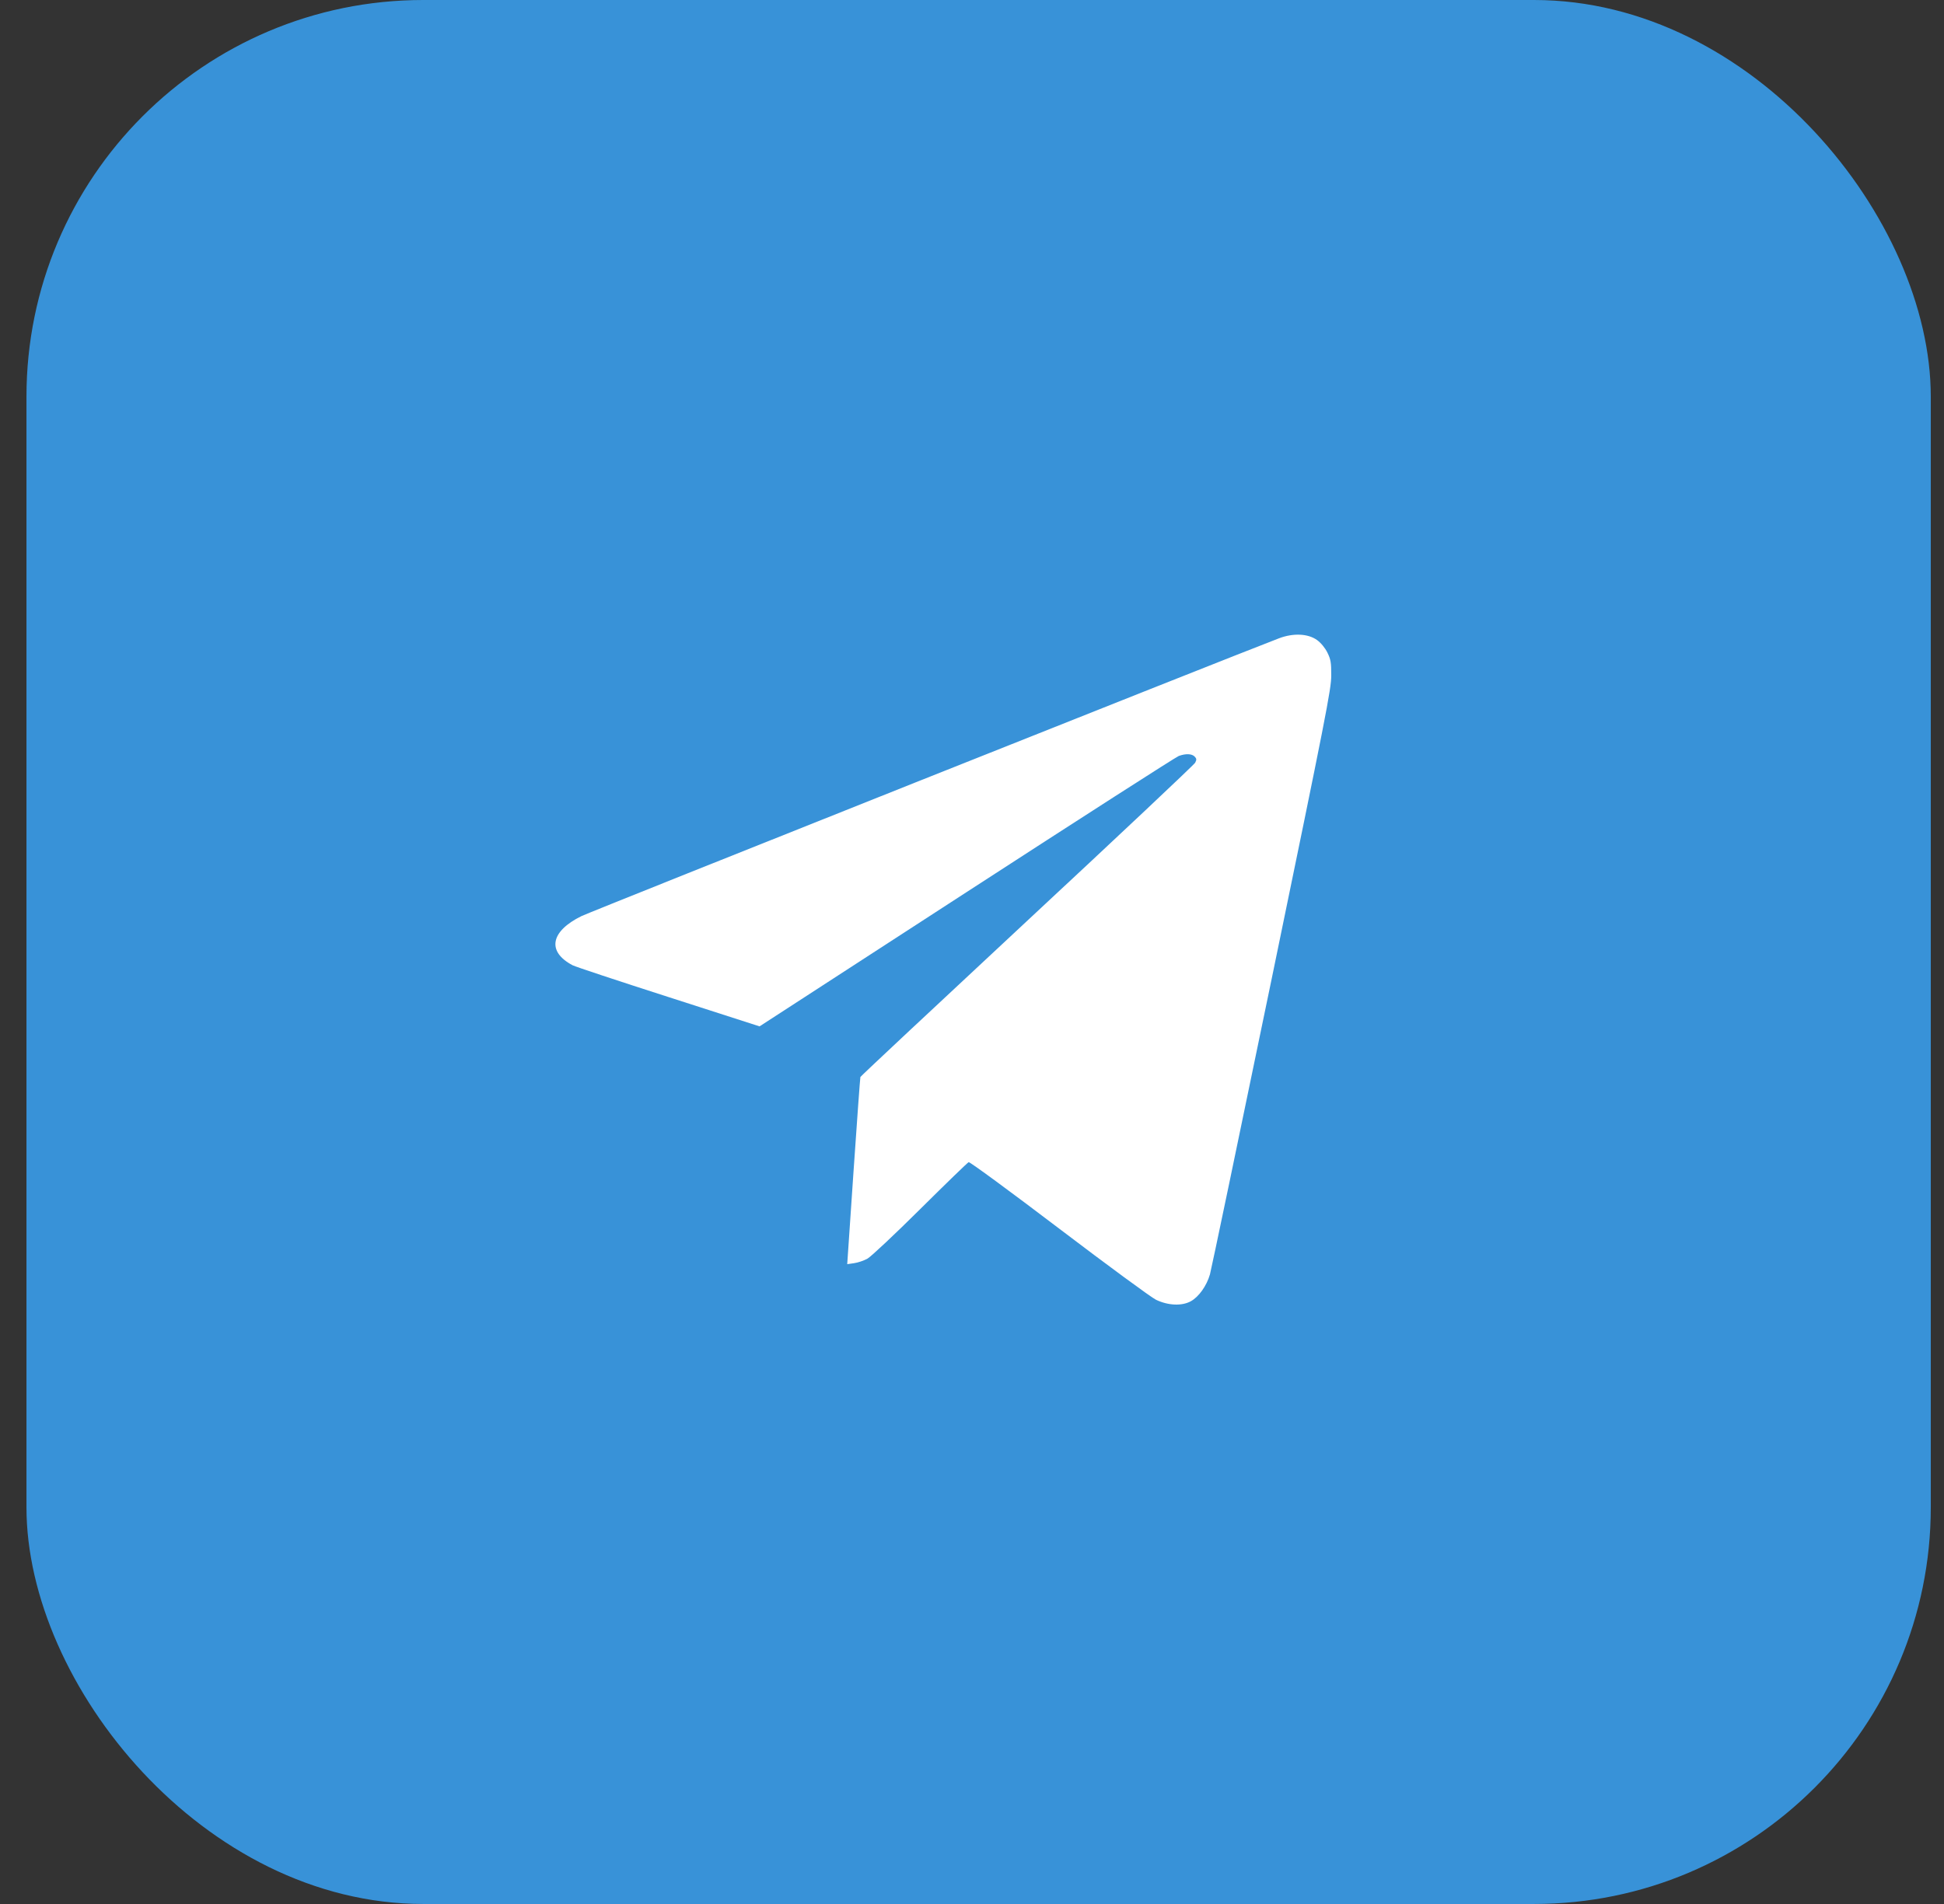
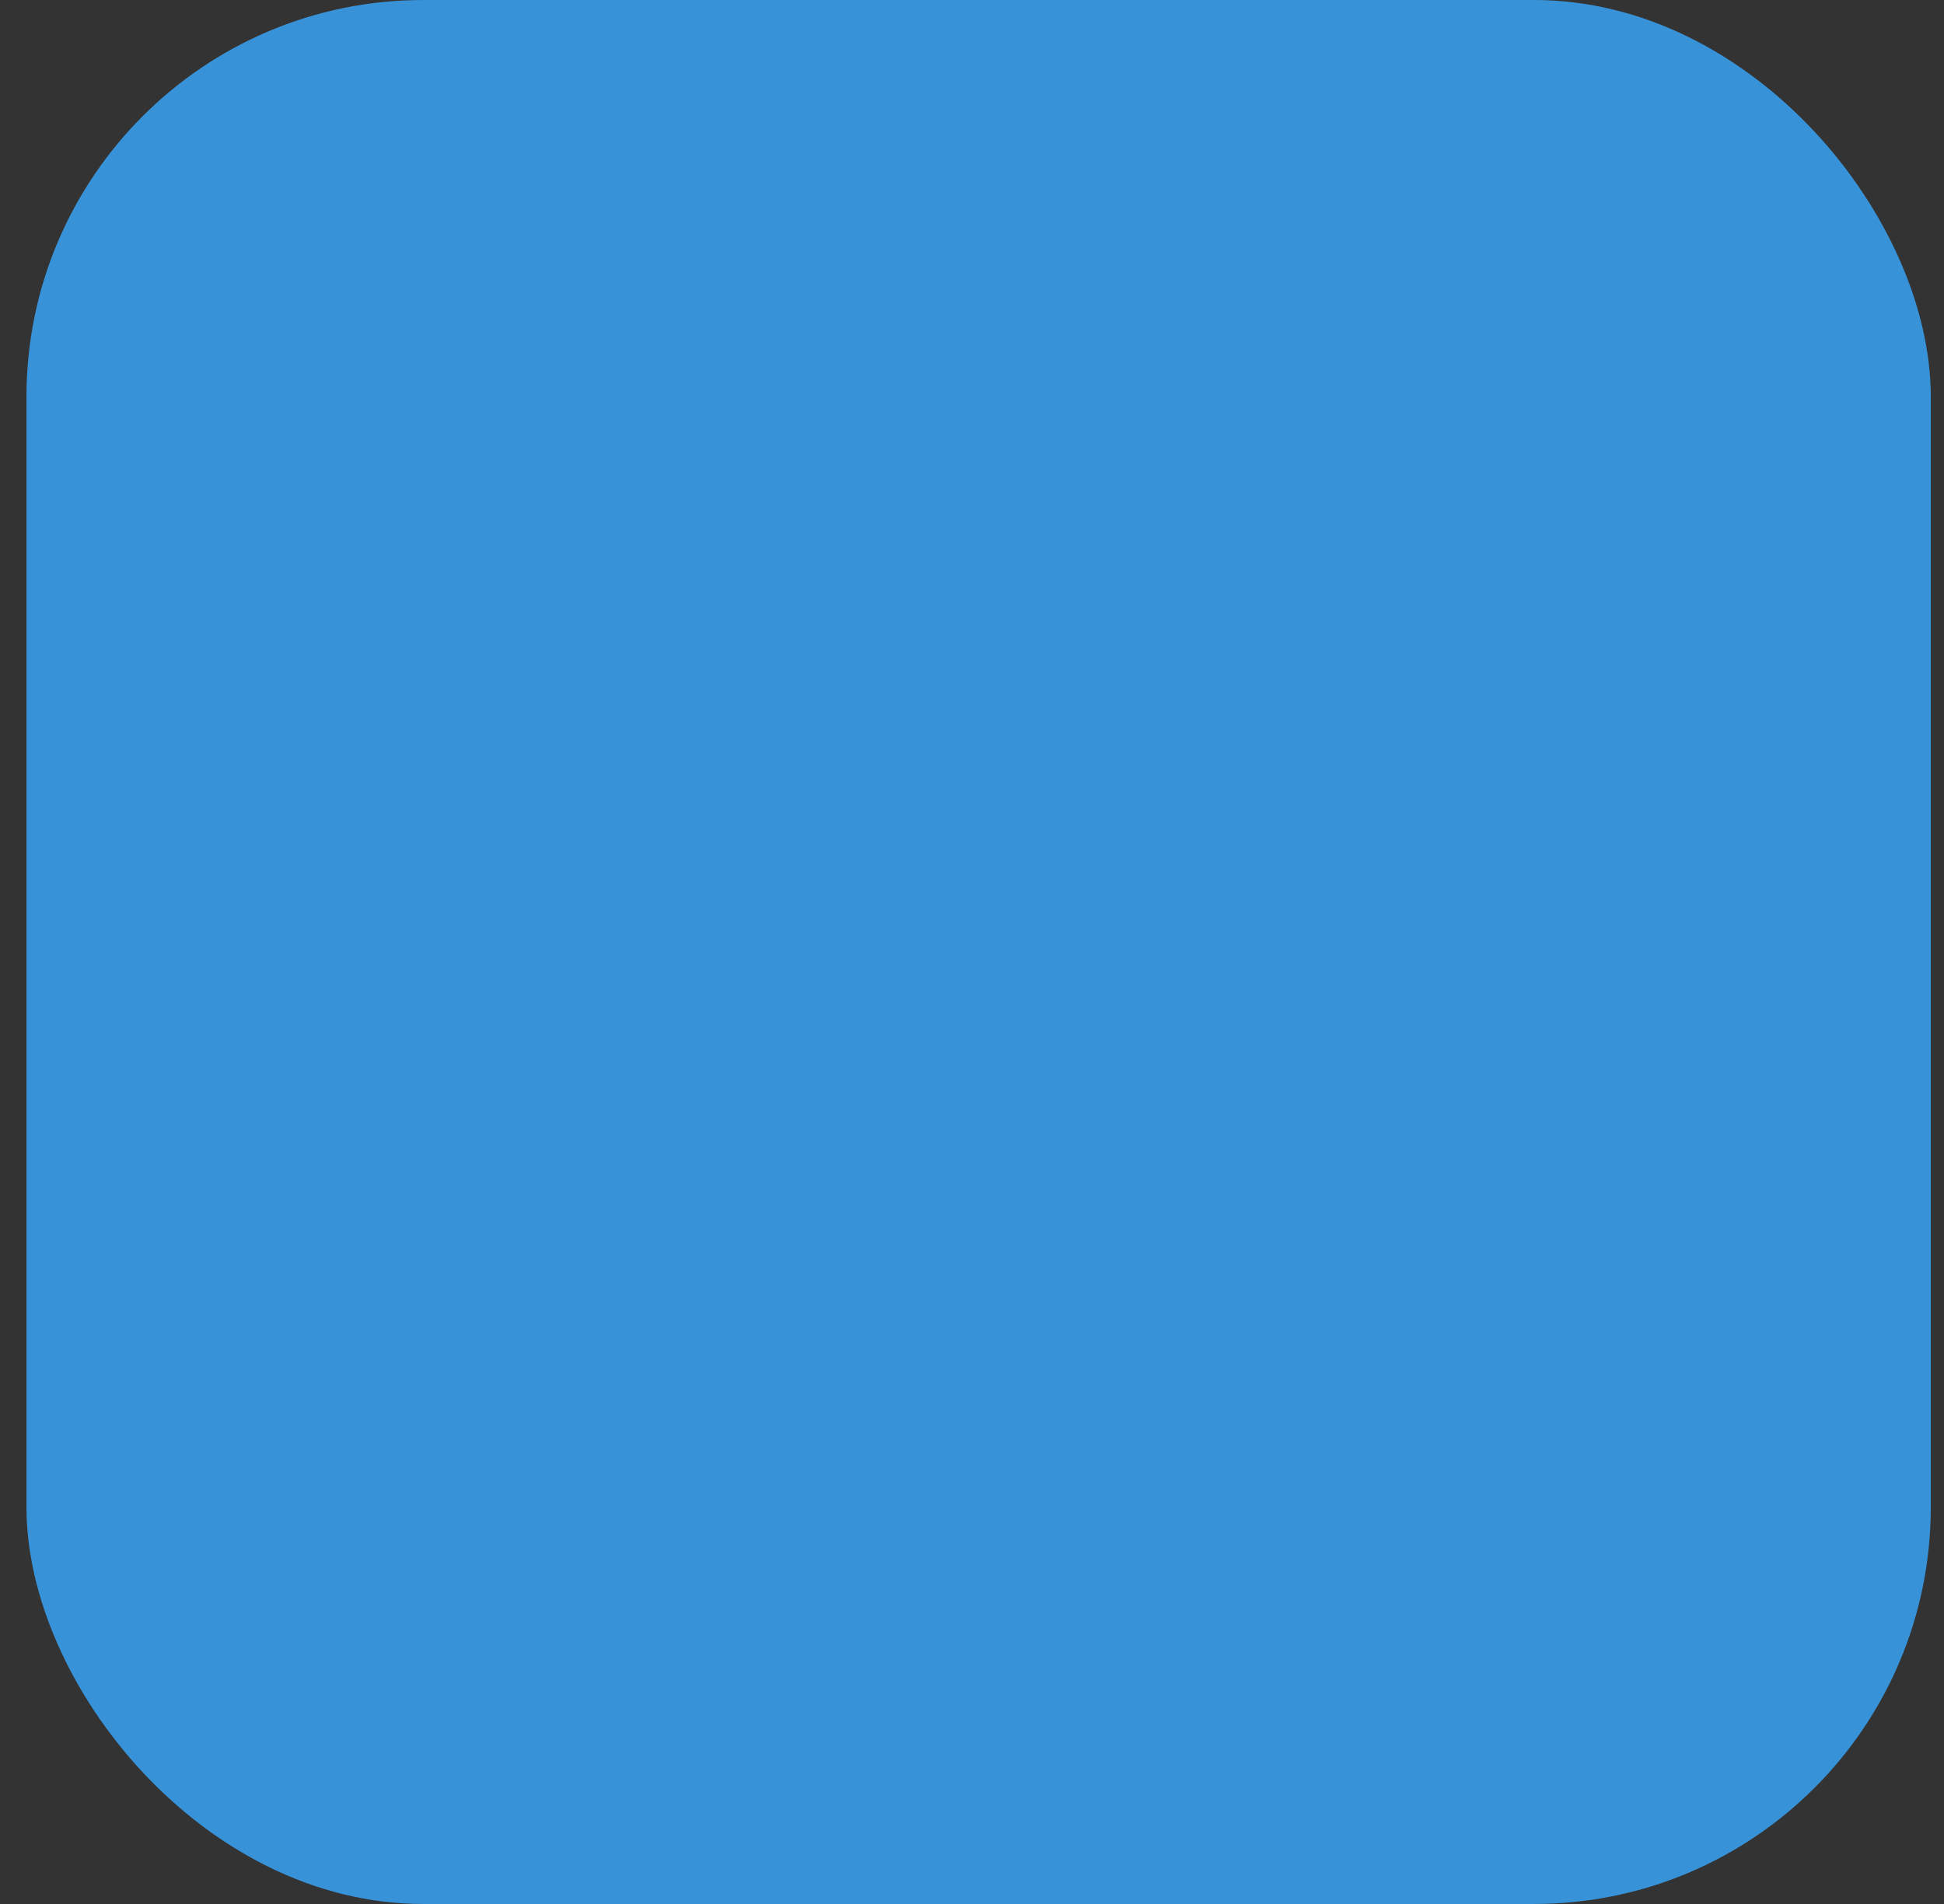
<svg xmlns="http://www.w3.org/2000/svg" width="49" height="48" viewBox="0 0 49 48" fill="none">
  <rect x="0" y="0" width="49" height="48" fill="#333333" stroke="none" />
  <rect x="0.667" width="48" height="48" rx="10" fill="#3892D8" />
-   <path fill-rule="evenodd" clip-rule="evenodd" d="M32.238 16.092C30.936 16.588 14.894 22.979 14.657 23.095C13.872 23.481 13.78 23.991 14.434 24.335C14.497 24.369 15.583 24.729 16.847 25.135L19.145 25.875L24.364 22.49C27.235 20.628 29.641 19.084 29.712 19.058C29.889 18.994 30.041 19 30.113 19.074C30.162 19.126 30.165 19.152 30.125 19.228C30.099 19.278 28.193 21.073 25.889 23.216C23.586 25.36 21.695 27.13 21.687 27.151C21.68 27.171 21.602 28.241 21.514 29.529L21.355 31.87L21.528 31.845C21.623 31.832 21.774 31.781 21.863 31.732C21.952 31.683 22.552 31.12 23.196 30.48C23.84 29.841 24.389 29.309 24.416 29.298C24.443 29.287 25.469 30.04 26.695 30.972C27.921 31.903 29.02 32.711 29.137 32.767C29.445 32.915 29.792 32.929 30.017 32.804C30.218 32.693 30.415 32.415 30.498 32.127C30.53 32.015 31.231 28.657 32.056 24.665C33.428 18.018 33.555 17.374 33.555 17.029C33.556 16.703 33.543 16.626 33.459 16.454C33.399 16.333 33.298 16.21 33.199 16.137C32.972 15.972 32.598 15.955 32.238 16.092Z" fill="white" />
</svg>